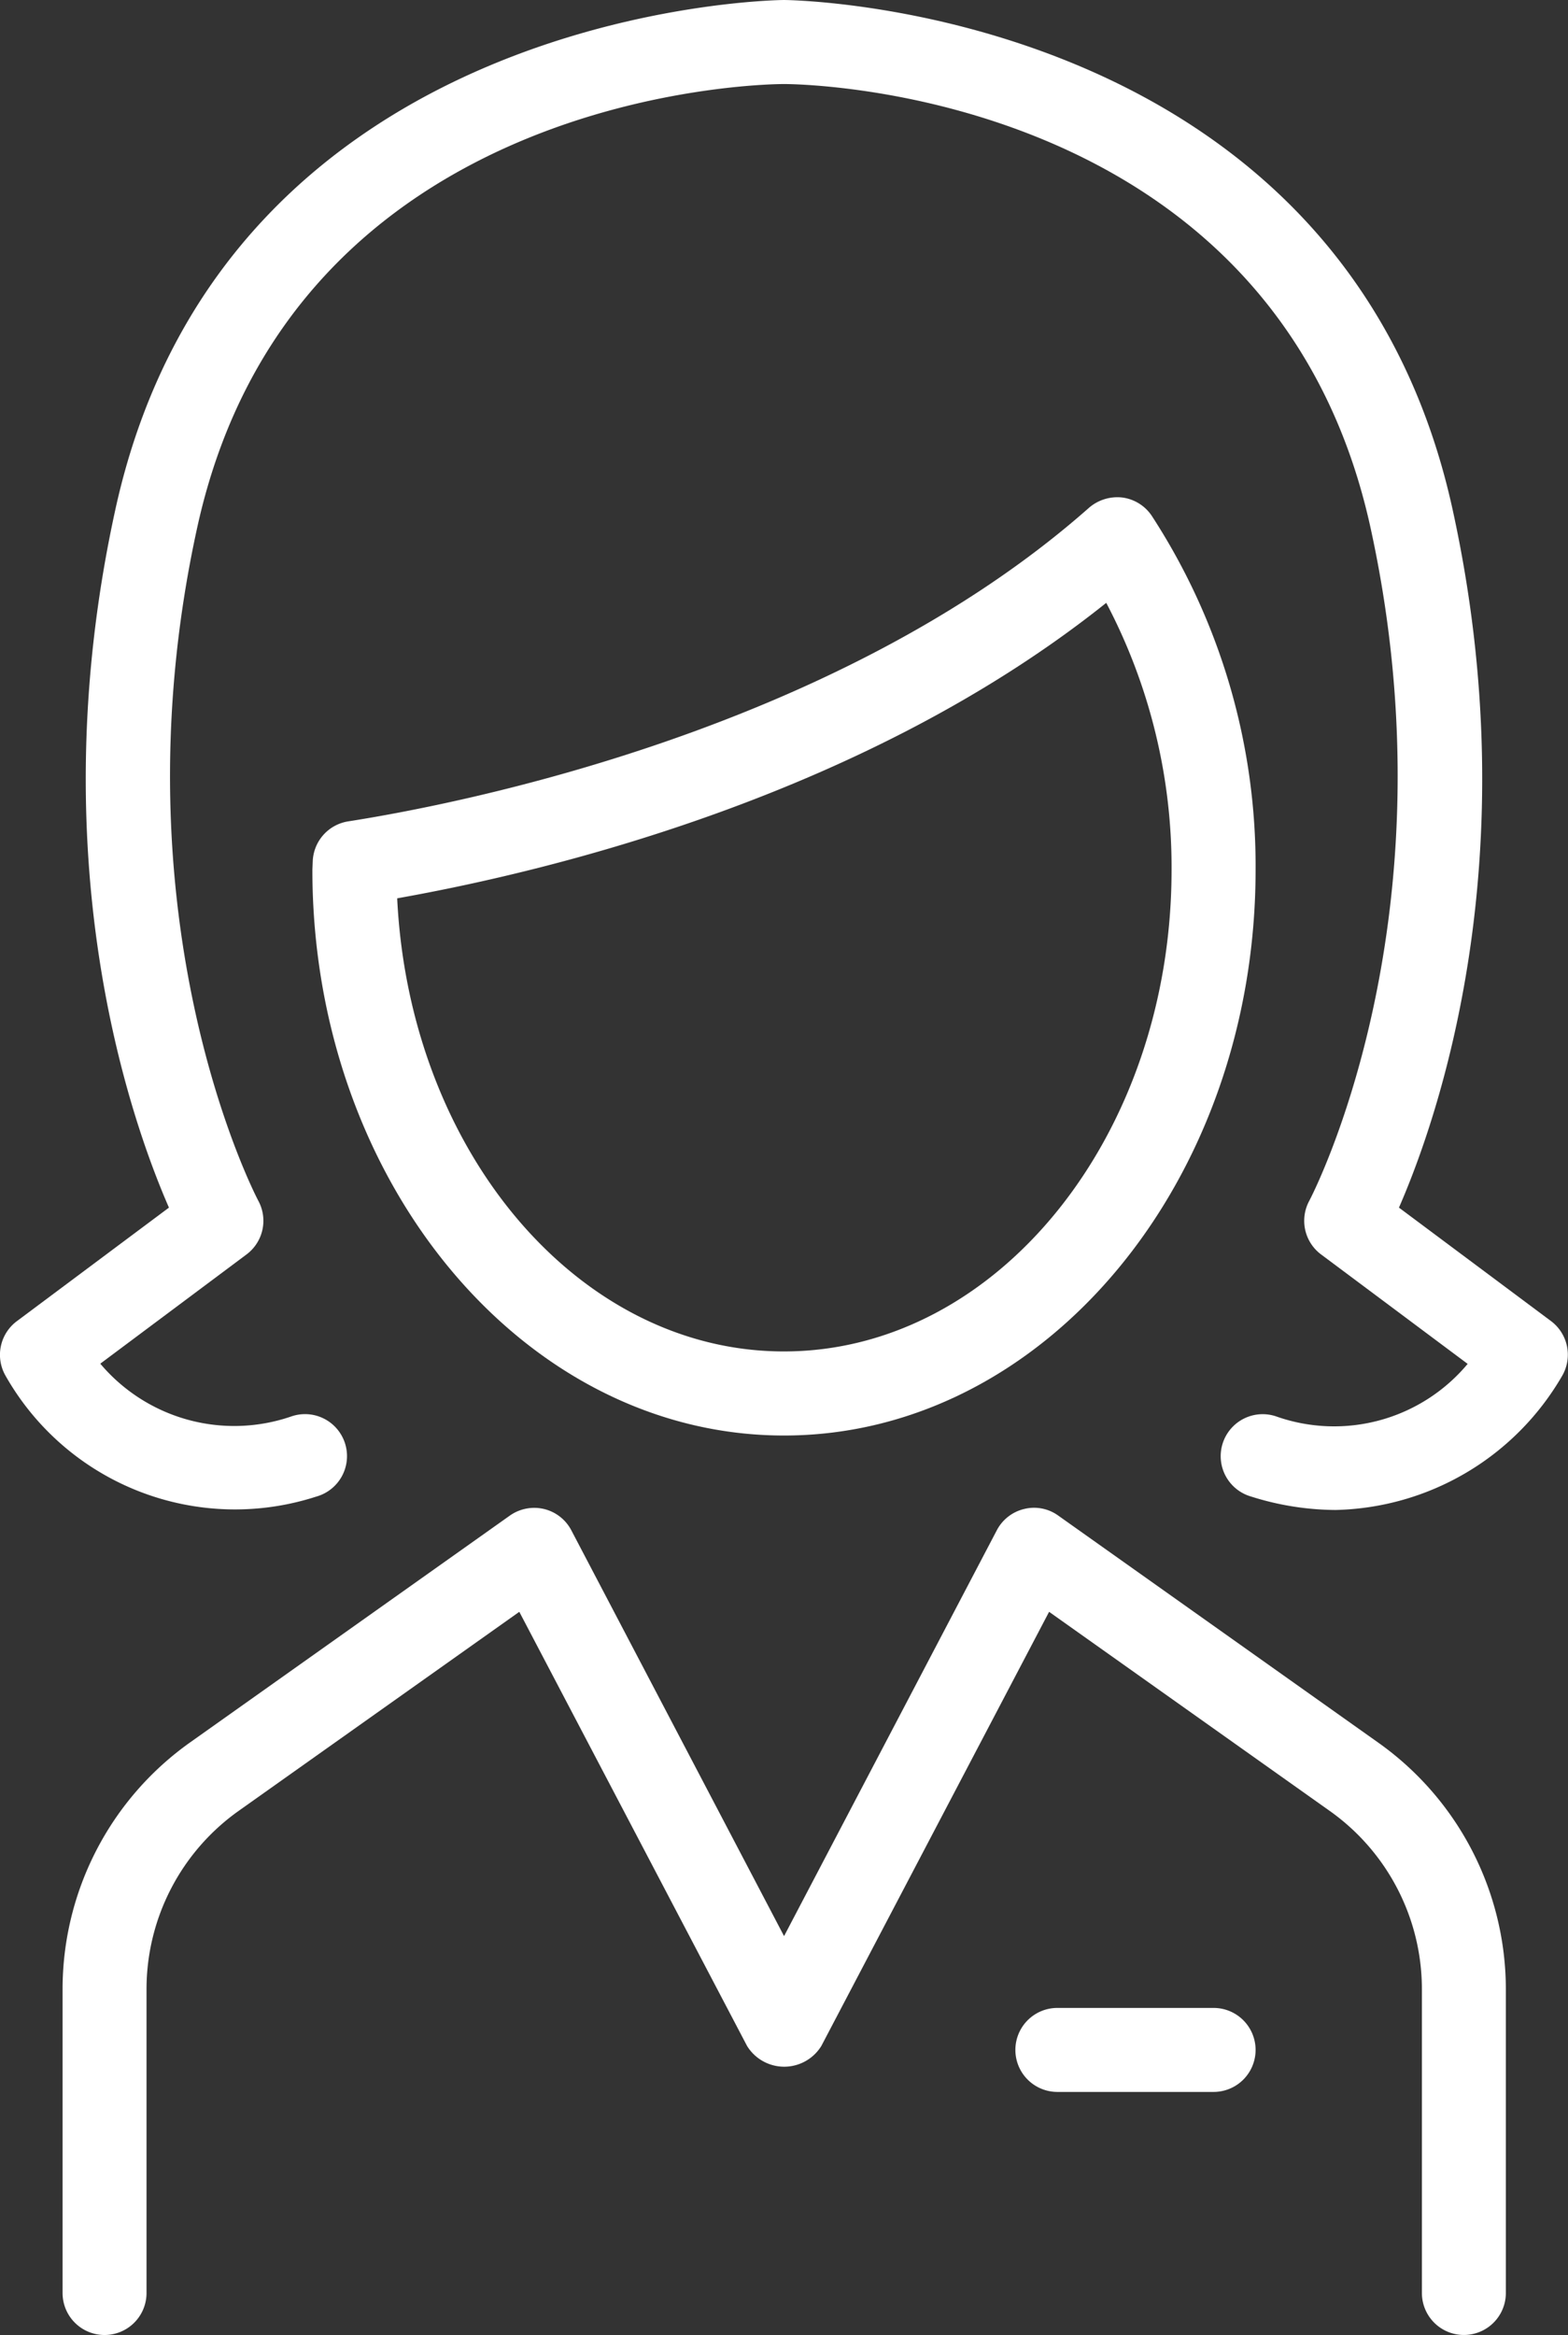
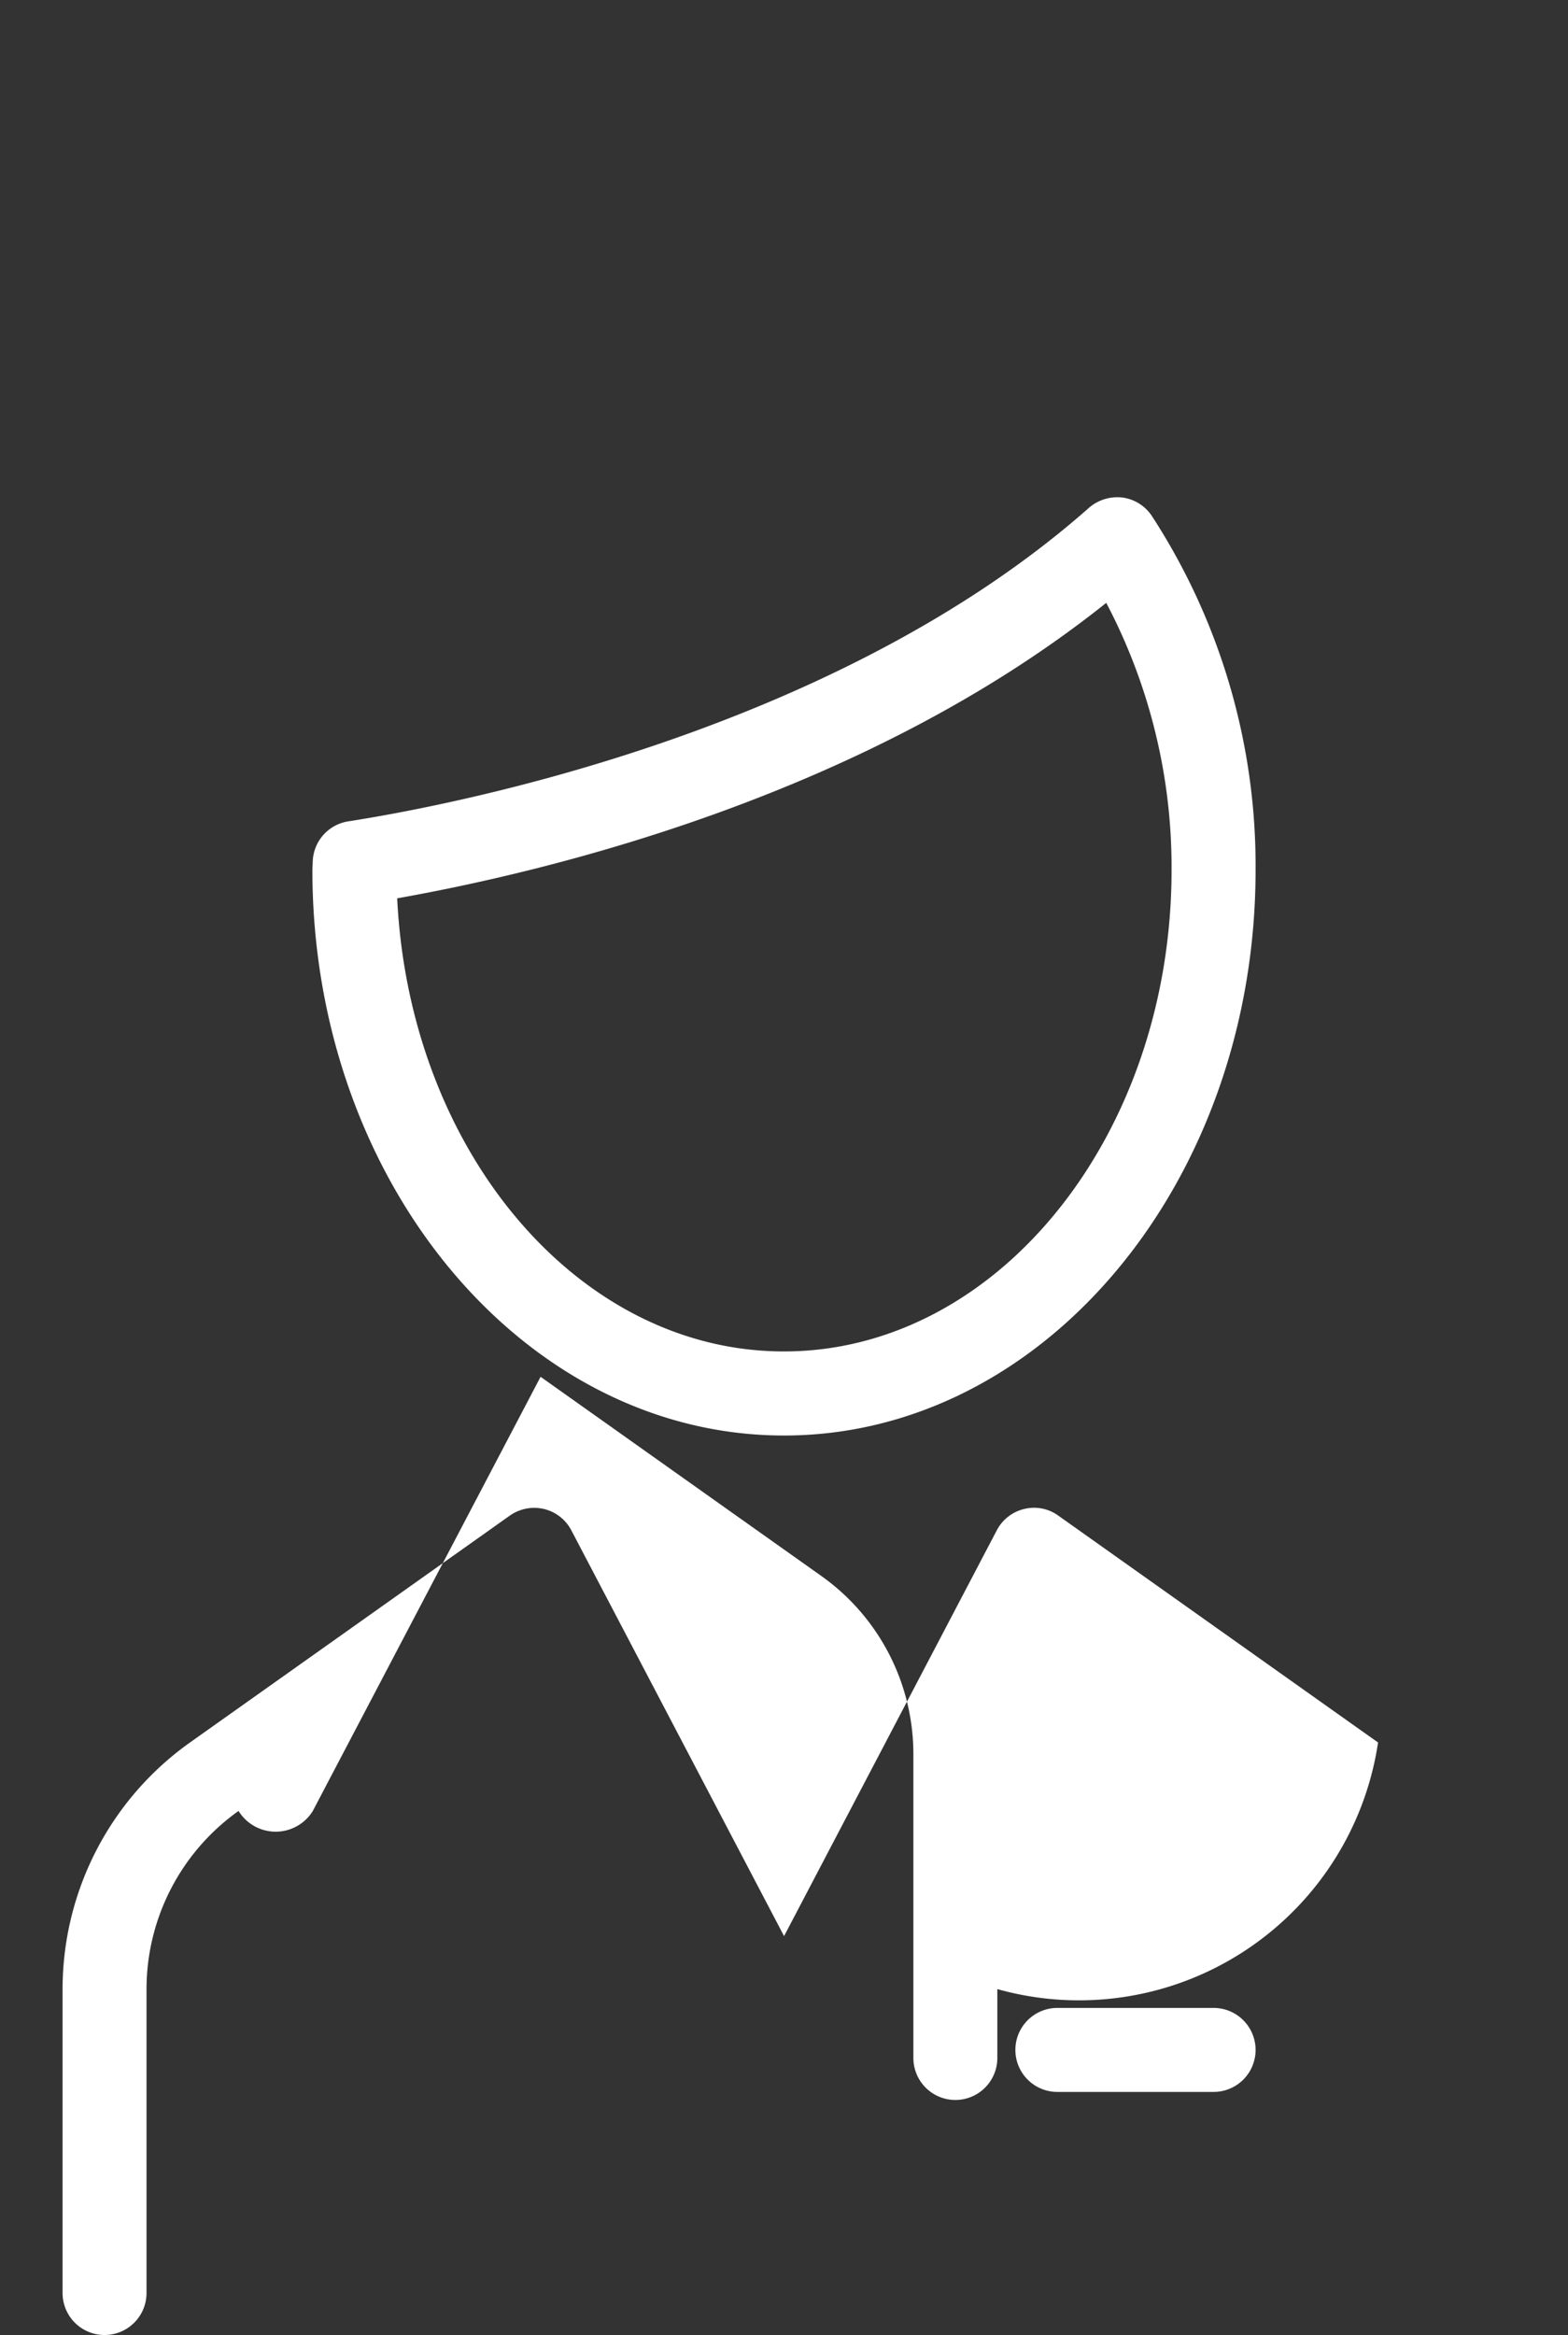
<svg xmlns="http://www.w3.org/2000/svg" width="62.647" height="93.243" viewBox="0 0 62.647 93.243">
  <rect x="0" y="0" width="62.647" height="93.243" fill="#333333" stroke="none" />
  <g id="Groupe_403" data-name="Groupe 403" transform="translate(-262.293 -641.386)">
-     <path id="Tracé_447" data-name="Tracé 447" d="M317.993,726.452l-12.779-9.062a1.65,1.65,0,0,0-1.359-.263,1.672,1.672,0,0,0-1.094.851l-8.5,16.206-8.5-16.206a1.674,1.674,0,0,0-1.095-.851,1.693,1.693,0,0,0-1.359.263l-12.78,9.061a12.087,12.087,0,0,0-5.092,9.85v12.135a1.677,1.677,0,1,0,3.354,0V736.3a8.732,8.732,0,0,1,3.677-7.114l11.217-7.952,9.1,17.337a1.743,1.743,0,0,0,2.967,0l9.1-17.337,11.217,7.954a8.728,8.728,0,0,1,3.678,7.112v12.135a1.677,1.677,0,1,0,3.354,0V736.3A12.081,12.081,0,0,0,317.993,726.452Z" transform="translate(-0.642 -15.483)" fill="#fff" />
-     <path id="Tracé_448" data-name="Tracé 448" d="M324.265,694.144l-6.079-4.534c1.556-3.562,5.194-13.958,2.145-27.871-4.405-20.121-26.492-20.353-26.715-20.353s-22.31.232-26.715,20.353c-3.049,13.915.586,24.309,2.142,27.871l-6.076,4.534a1.677,1.677,0,0,0-.465,2.158,10.541,10.541,0,0,0,12.432,4.846,1.677,1.677,0,1,0-1-3.2,7,7,0,0,1-7.634-2.106l5.842-4.362a1.676,1.676,0,0,0,.472-2.142c-.059-.11-5.879-11.191-2.443-26.879,3.825-17.462,22.644-17.715,23.436-17.717s19.618.255,23.443,17.717c3.436,15.688-2.388,26.769-2.447,26.879a1.676,1.676,0,0,0,.472,2.142l5.856,4.37a6.951,6.951,0,0,1-7.644,2.1,1.677,1.677,0,1,0-1,3.2,11.313,11.313,0,0,0,3.367.534,10.734,10.734,0,0,0,9.066-5.38A1.678,1.678,0,0,0,324.265,694.144Z" transform="translate(0 0)" fill="#fff" />
+     <path id="Tracé_447" data-name="Tracé 447" d="M317.993,726.452l-12.779-9.062a1.65,1.65,0,0,0-1.359-.263,1.672,1.672,0,0,0-1.094.851l-8.5,16.206-8.5-16.206a1.674,1.674,0,0,0-1.095-.851,1.693,1.693,0,0,0-1.359.263l-12.78,9.061a12.087,12.087,0,0,0-5.092,9.85v12.135a1.677,1.677,0,1,0,3.354,0V736.3a8.732,8.732,0,0,1,3.677-7.114a1.743,1.743,0,0,0,2.967,0l9.1-17.337,11.217,7.954a8.728,8.728,0,0,1,3.678,7.112v12.135a1.677,1.677,0,1,0,3.354,0V736.3A12.081,12.081,0,0,0,317.993,726.452Z" transform="translate(-0.642 -15.483)" fill="#fff" />
    <path id="Tracé_449" data-name="Tracé 449" d="M315.668,681.23a25.61,25.61,0,0,0-4.149-14.141,1.678,1.678,0,0,0-1.18-.73,1.735,1.735,0,0,0-1.323.407c-10.071,8.9-25.2,11.839-29.6,12.526a1.678,1.678,0,0,0-1.418,1.6c0,.02-.014.32-.014.34,0,12.453,8.453,22.585,18.842,22.585S315.668,693.683,315.668,681.23Zm-34.3,1.136c6.3-1.118,18.789-4.175,28.333-11.8a22.648,22.648,0,0,1,2.61,10.662c0,10.6-6.947,19.231-15.488,19.231C288.61,700.46,281.866,692.473,281.372,682.366Z" transform="translate(-3.21 -5.106)" fill="#fff" />
    <path id="Tracé_450" data-name="Tracé 450" d="M321.214,742.189h-6.243a1.677,1.677,0,0,0,0,3.354h6.243a1.677,1.677,0,0,0,0-3.354Z" transform="translate(-10.433 -20.62)" fill="#fff" />
  </g>
</svg>